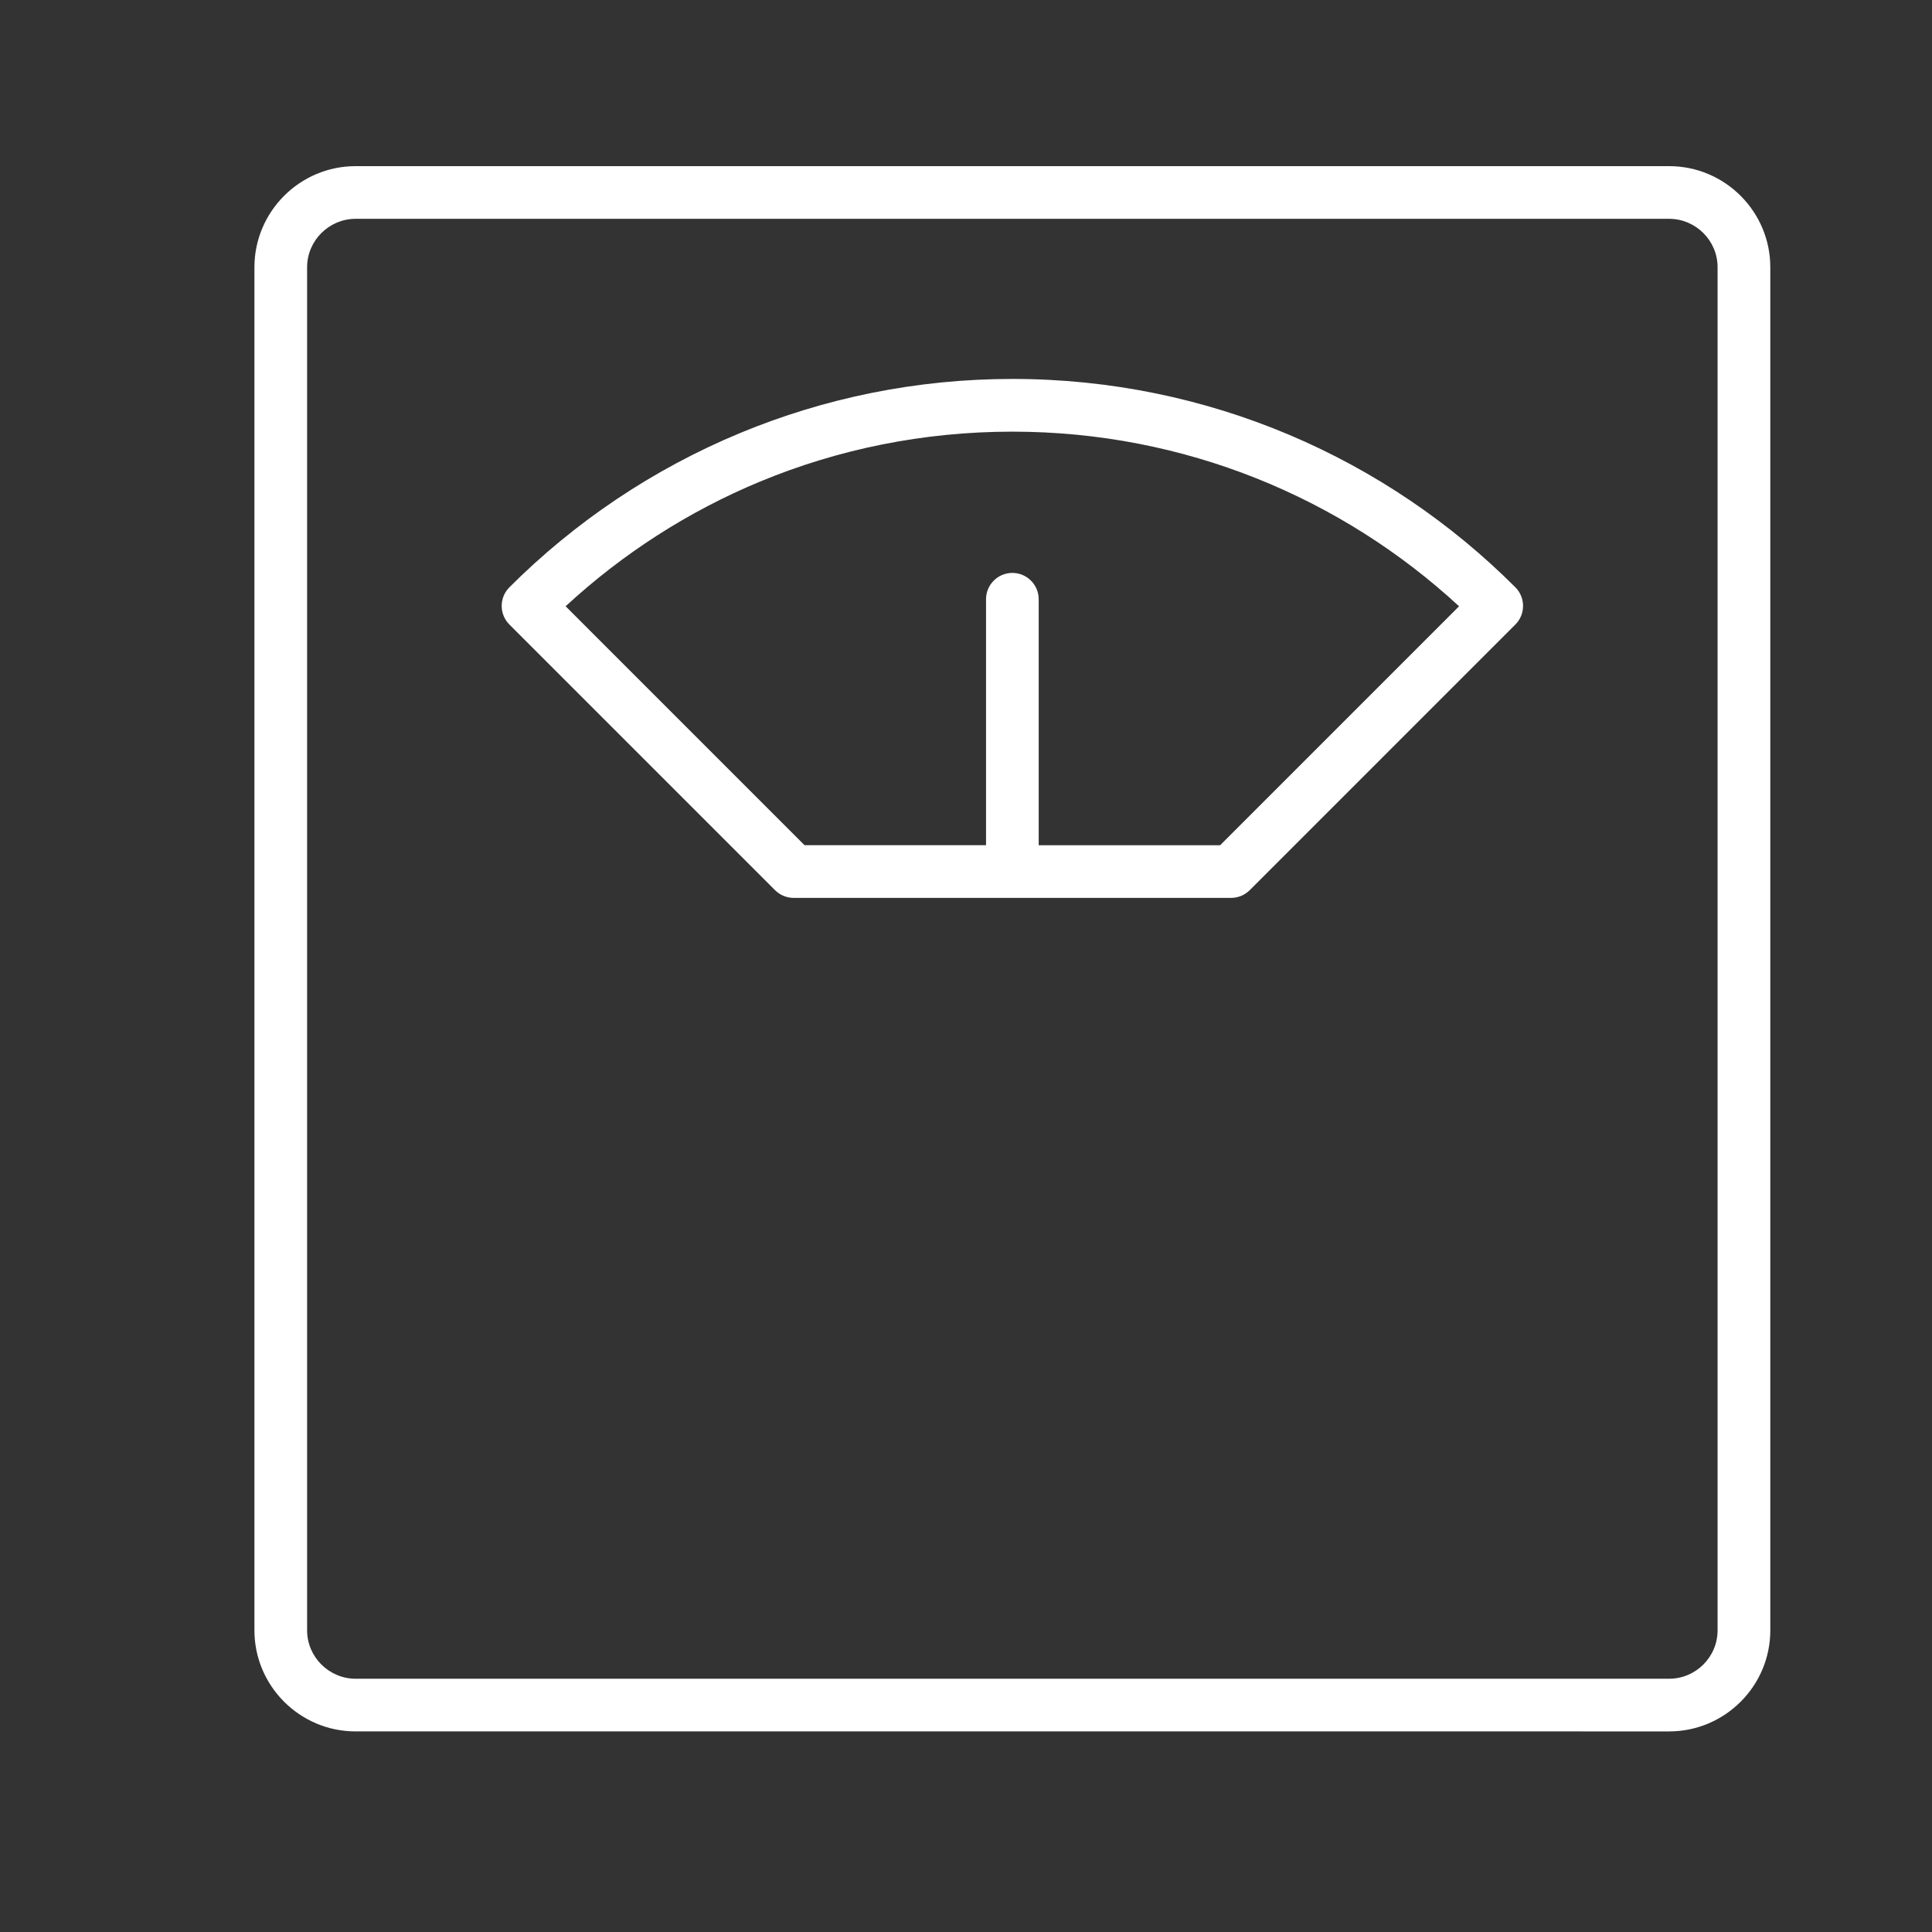
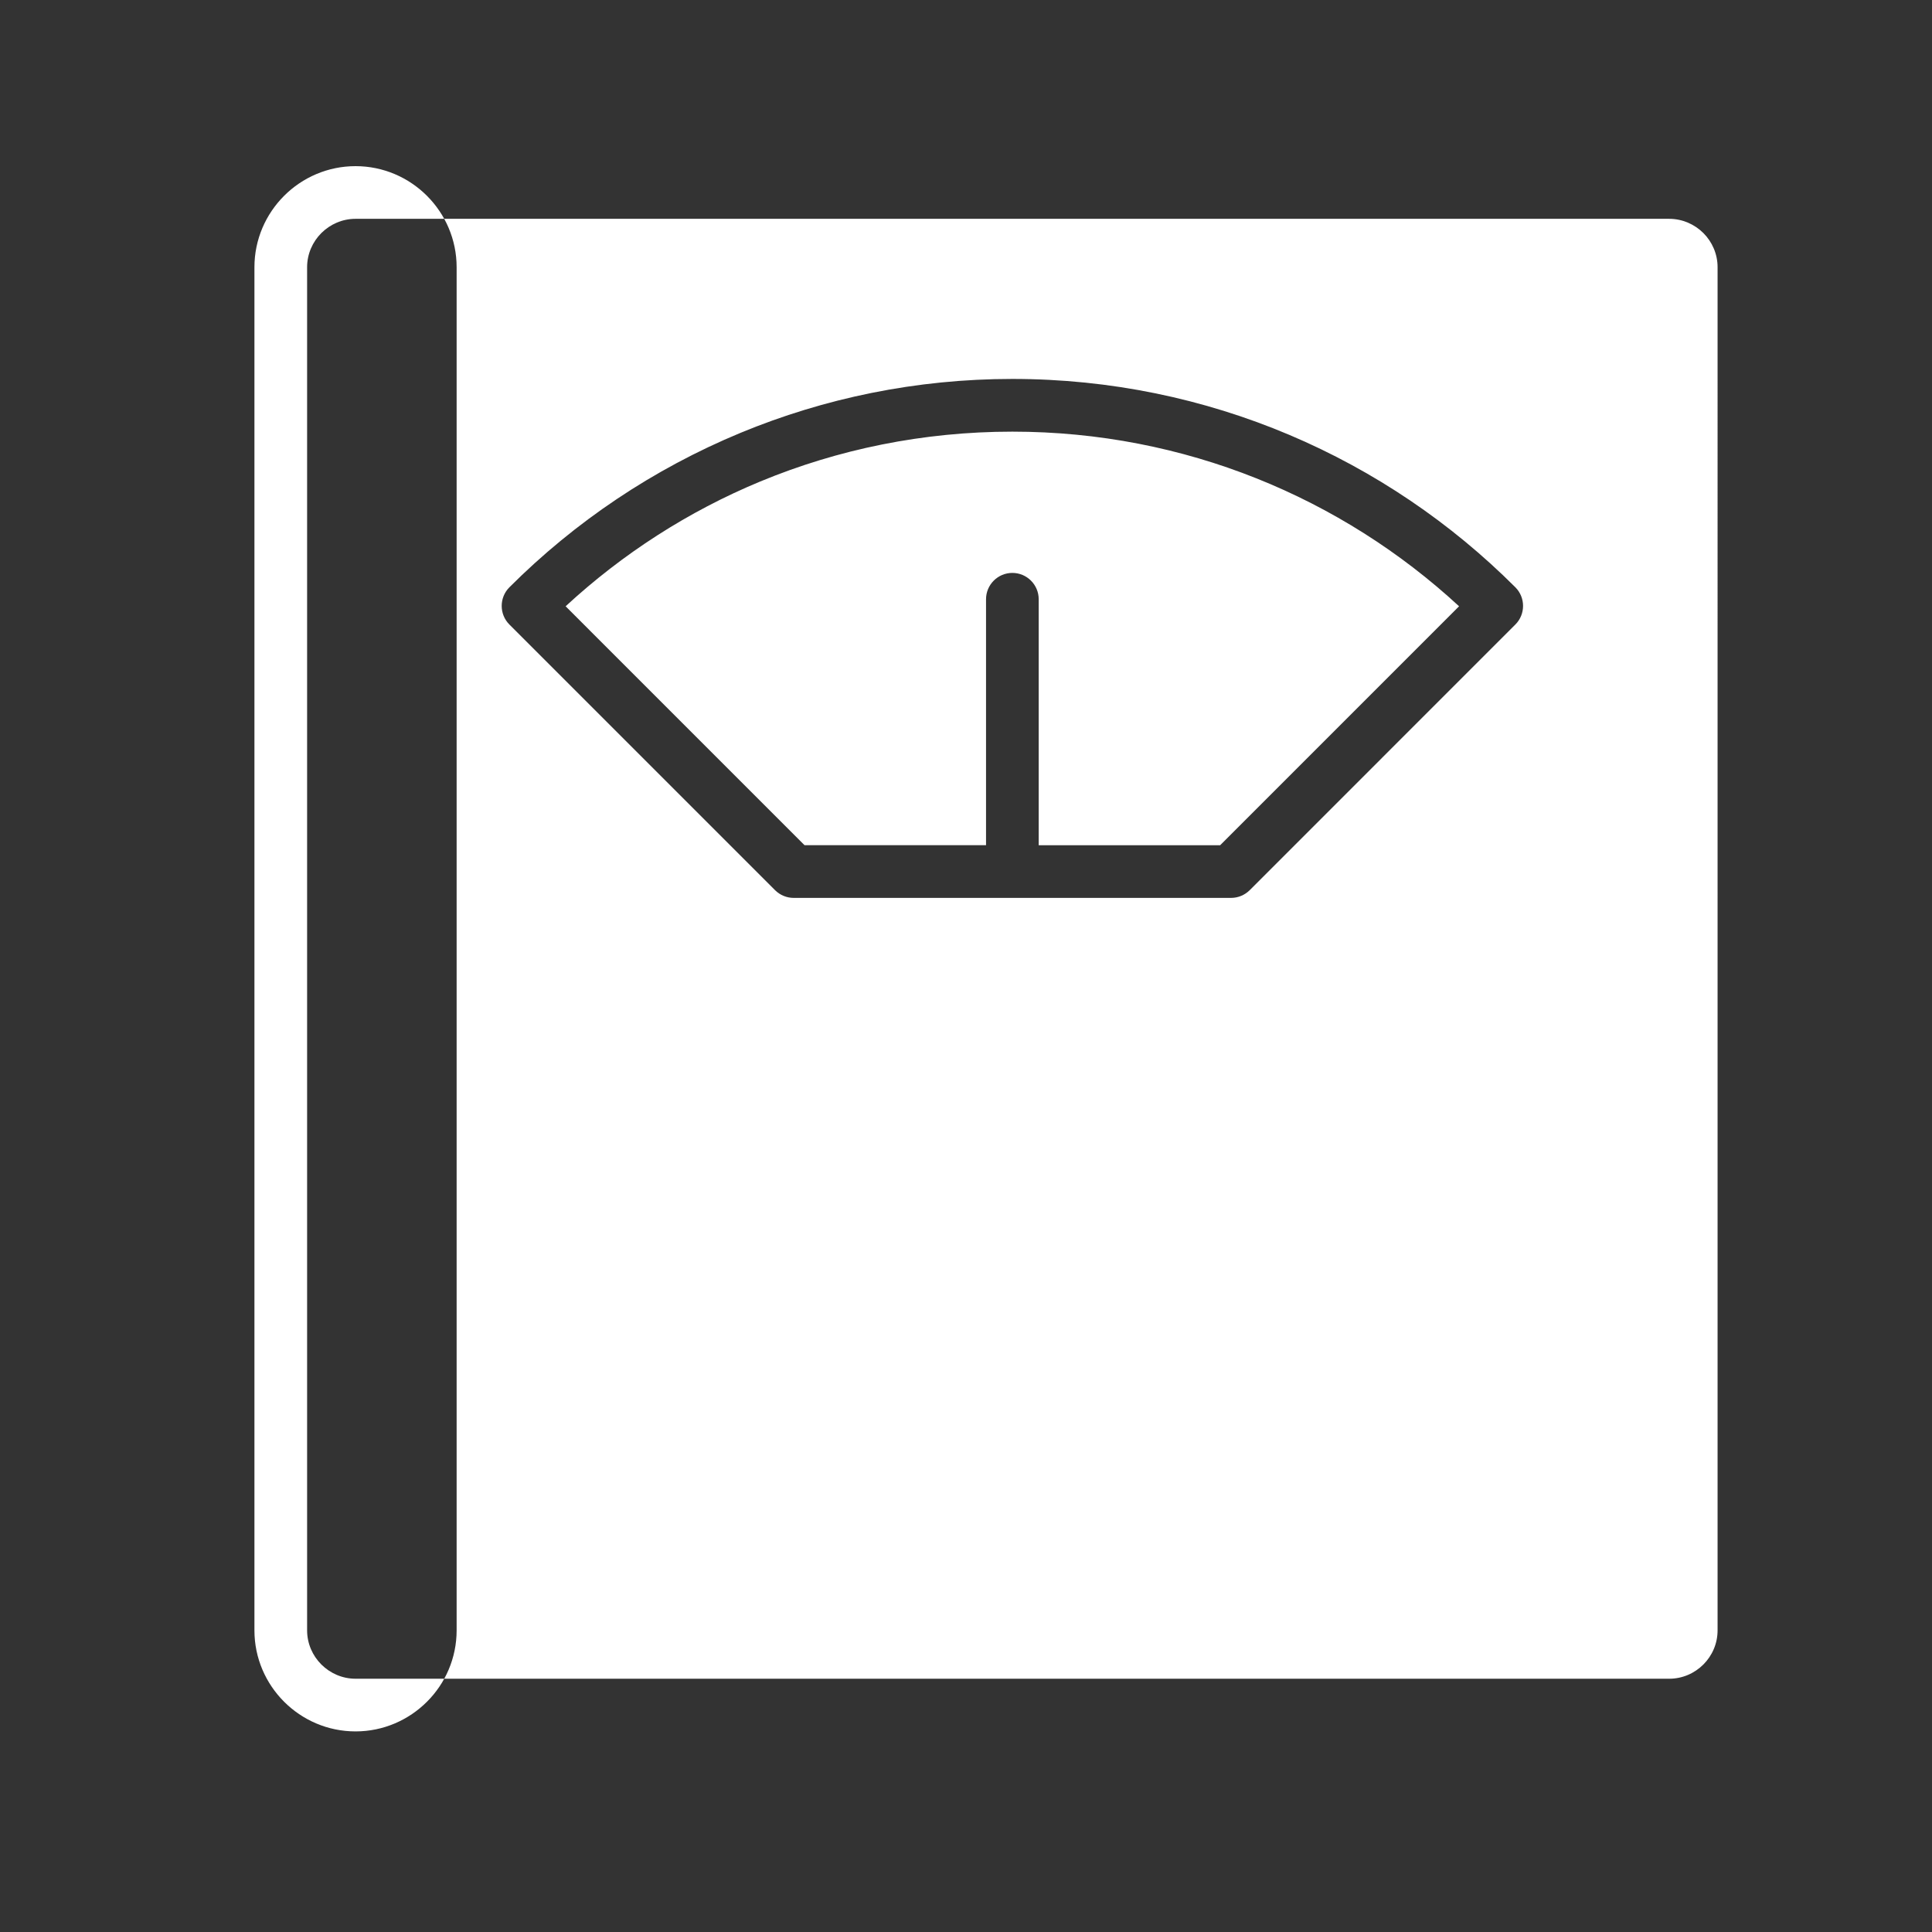
<svg xmlns="http://www.w3.org/2000/svg" version="1.1" viewBox="0 0 500 500">
  <rect x="0" y="0" width="500" height="500" fill="#333333" stroke="none" />
  <defs>
    <style>
      .cls-1 {
        fill: #fff;
      }
    </style>
  </defs>
  <g>
    <g id="Layer_3">
-       <path class="cls-1" d="M92.011,43h339.978c7.205,0,13.749,2.941,18.486,7.678,4.736,4.737,7.678,11.281,7.678,18.474v352.782c0,7.205-2.941,13.749-7.678,18.474-4.737,4.736-11.281,7.678-18.486,7.678H92.011c-7.205,0-13.749-2.941-18.486-7.678-4.737-4.737-7.678-11.269-7.678-18.474V69.152c0-7.193,2.941-13.737,7.678-18.474,4.737-4.737,11.281-7.678,18.486-7.678h0ZM255.184,218.741v-63.656c0-3.756,3.048-6.816,6.816-6.816,3.756,0,6.815,3.059,6.815,6.816v63.656h46.965l61.825-61.837c-30.381-28.054-70.991-45.194-115.605-45.194-23.14,0-45.158,4.583-65.215,12.887-18.675,7.737-35.72,18.746-50.402,32.306l61.836,61.837h46.965ZM392.17,161.63l-68.746,68.747c-1.24,1.228-2.941,1.996-4.819,1.996h-113.208c-1.748,0-3.485-.674-4.819-1.996l-68.747-68.747c-2.657-2.658-2.657-6.981,0-9.639,16.939-16.938,37.22-30.605,59.793-39.961,21.711-8.989,45.489-13.962,70.377-13.962,50.828,0,96.86,20.612,130.17,53.922,2.658,2.658,2.658,6.981,0,9.639h0ZM431.989,56.631H92.011c-3.437,0-6.568,1.417-8.847,3.685-2.268,2.268-3.685,5.41-3.685,8.835v352.782c0,3.437,1.417,6.568,3.685,8.835,2.28,2.268,5.41,3.685,8.847,3.685h339.978c3.437,0,6.567-1.406,8.847-3.685,2.268-2.268,3.673-5.398,3.673-8.835V69.152c0-3.425-1.406-6.567-3.673-8.835-2.28-2.268-5.41-3.685-8.847-3.685h0Z" />
+       <path class="cls-1" d="M92.011,43c7.205,0,13.749,2.941,18.486,7.678,4.736,4.737,7.678,11.281,7.678,18.474v352.782c0,7.205-2.941,13.749-7.678,18.474-4.737,4.736-11.281,7.678-18.486,7.678H92.011c-7.205,0-13.749-2.941-18.486-7.678-4.737-4.737-7.678-11.269-7.678-18.474V69.152c0-7.193,2.941-13.737,7.678-18.474,4.737-4.737,11.281-7.678,18.486-7.678h0ZM255.184,218.741v-63.656c0-3.756,3.048-6.816,6.816-6.816,3.756,0,6.815,3.059,6.815,6.816v63.656h46.965l61.825-61.837c-30.381-28.054-70.991-45.194-115.605-45.194-23.14,0-45.158,4.583-65.215,12.887-18.675,7.737-35.72,18.746-50.402,32.306l61.836,61.837h46.965ZM392.17,161.63l-68.746,68.747c-1.24,1.228-2.941,1.996-4.819,1.996h-113.208c-1.748,0-3.485-.674-4.819-1.996l-68.747-68.747c-2.657-2.658-2.657-6.981,0-9.639,16.939-16.938,37.22-30.605,59.793-39.961,21.711-8.989,45.489-13.962,70.377-13.962,50.828,0,96.86,20.612,130.17,53.922,2.658,2.658,2.658,6.981,0,9.639h0ZM431.989,56.631H92.011c-3.437,0-6.568,1.417-8.847,3.685-2.268,2.268-3.685,5.41-3.685,8.835v352.782c0,3.437,1.417,6.568,3.685,8.835,2.28,2.268,5.41,3.685,8.847,3.685h339.978c3.437,0,6.567-1.406,8.847-3.685,2.268-2.268,3.673-5.398,3.673-8.835V69.152c0-3.425-1.406-6.567-3.673-8.835-2.28-2.268-5.41-3.685-8.847-3.685h0Z" />
    </g>
  </g>
</svg>